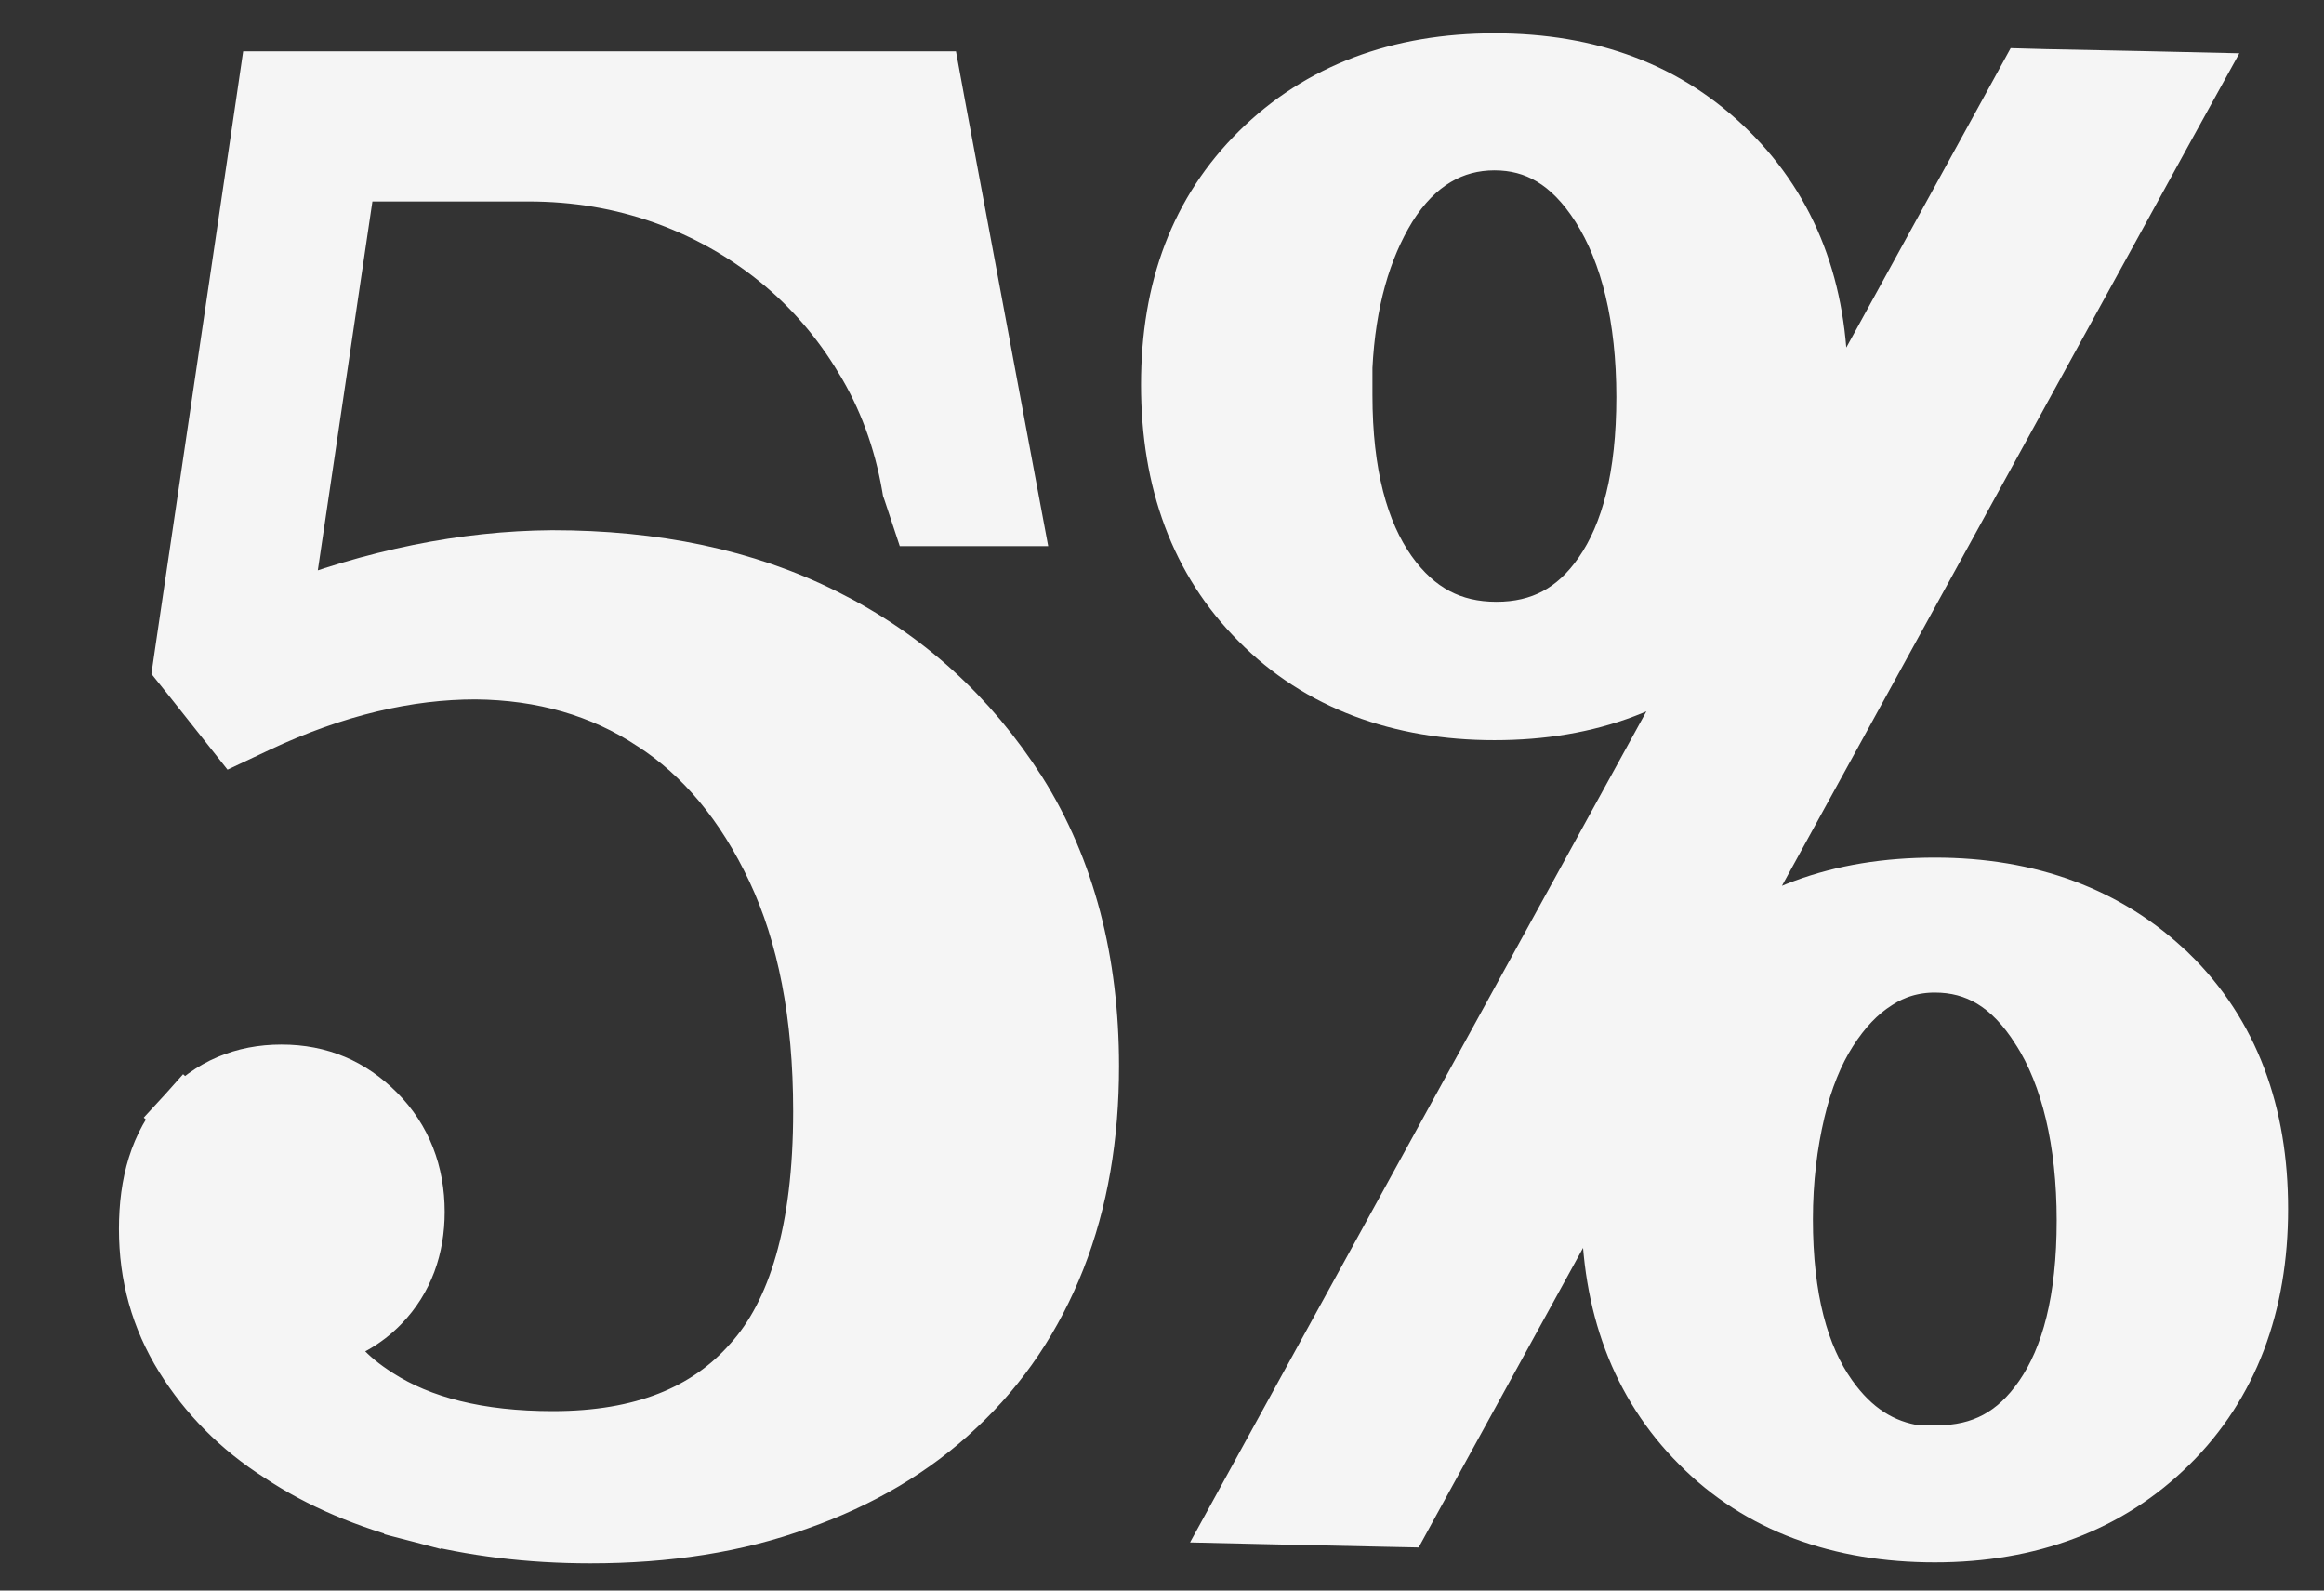
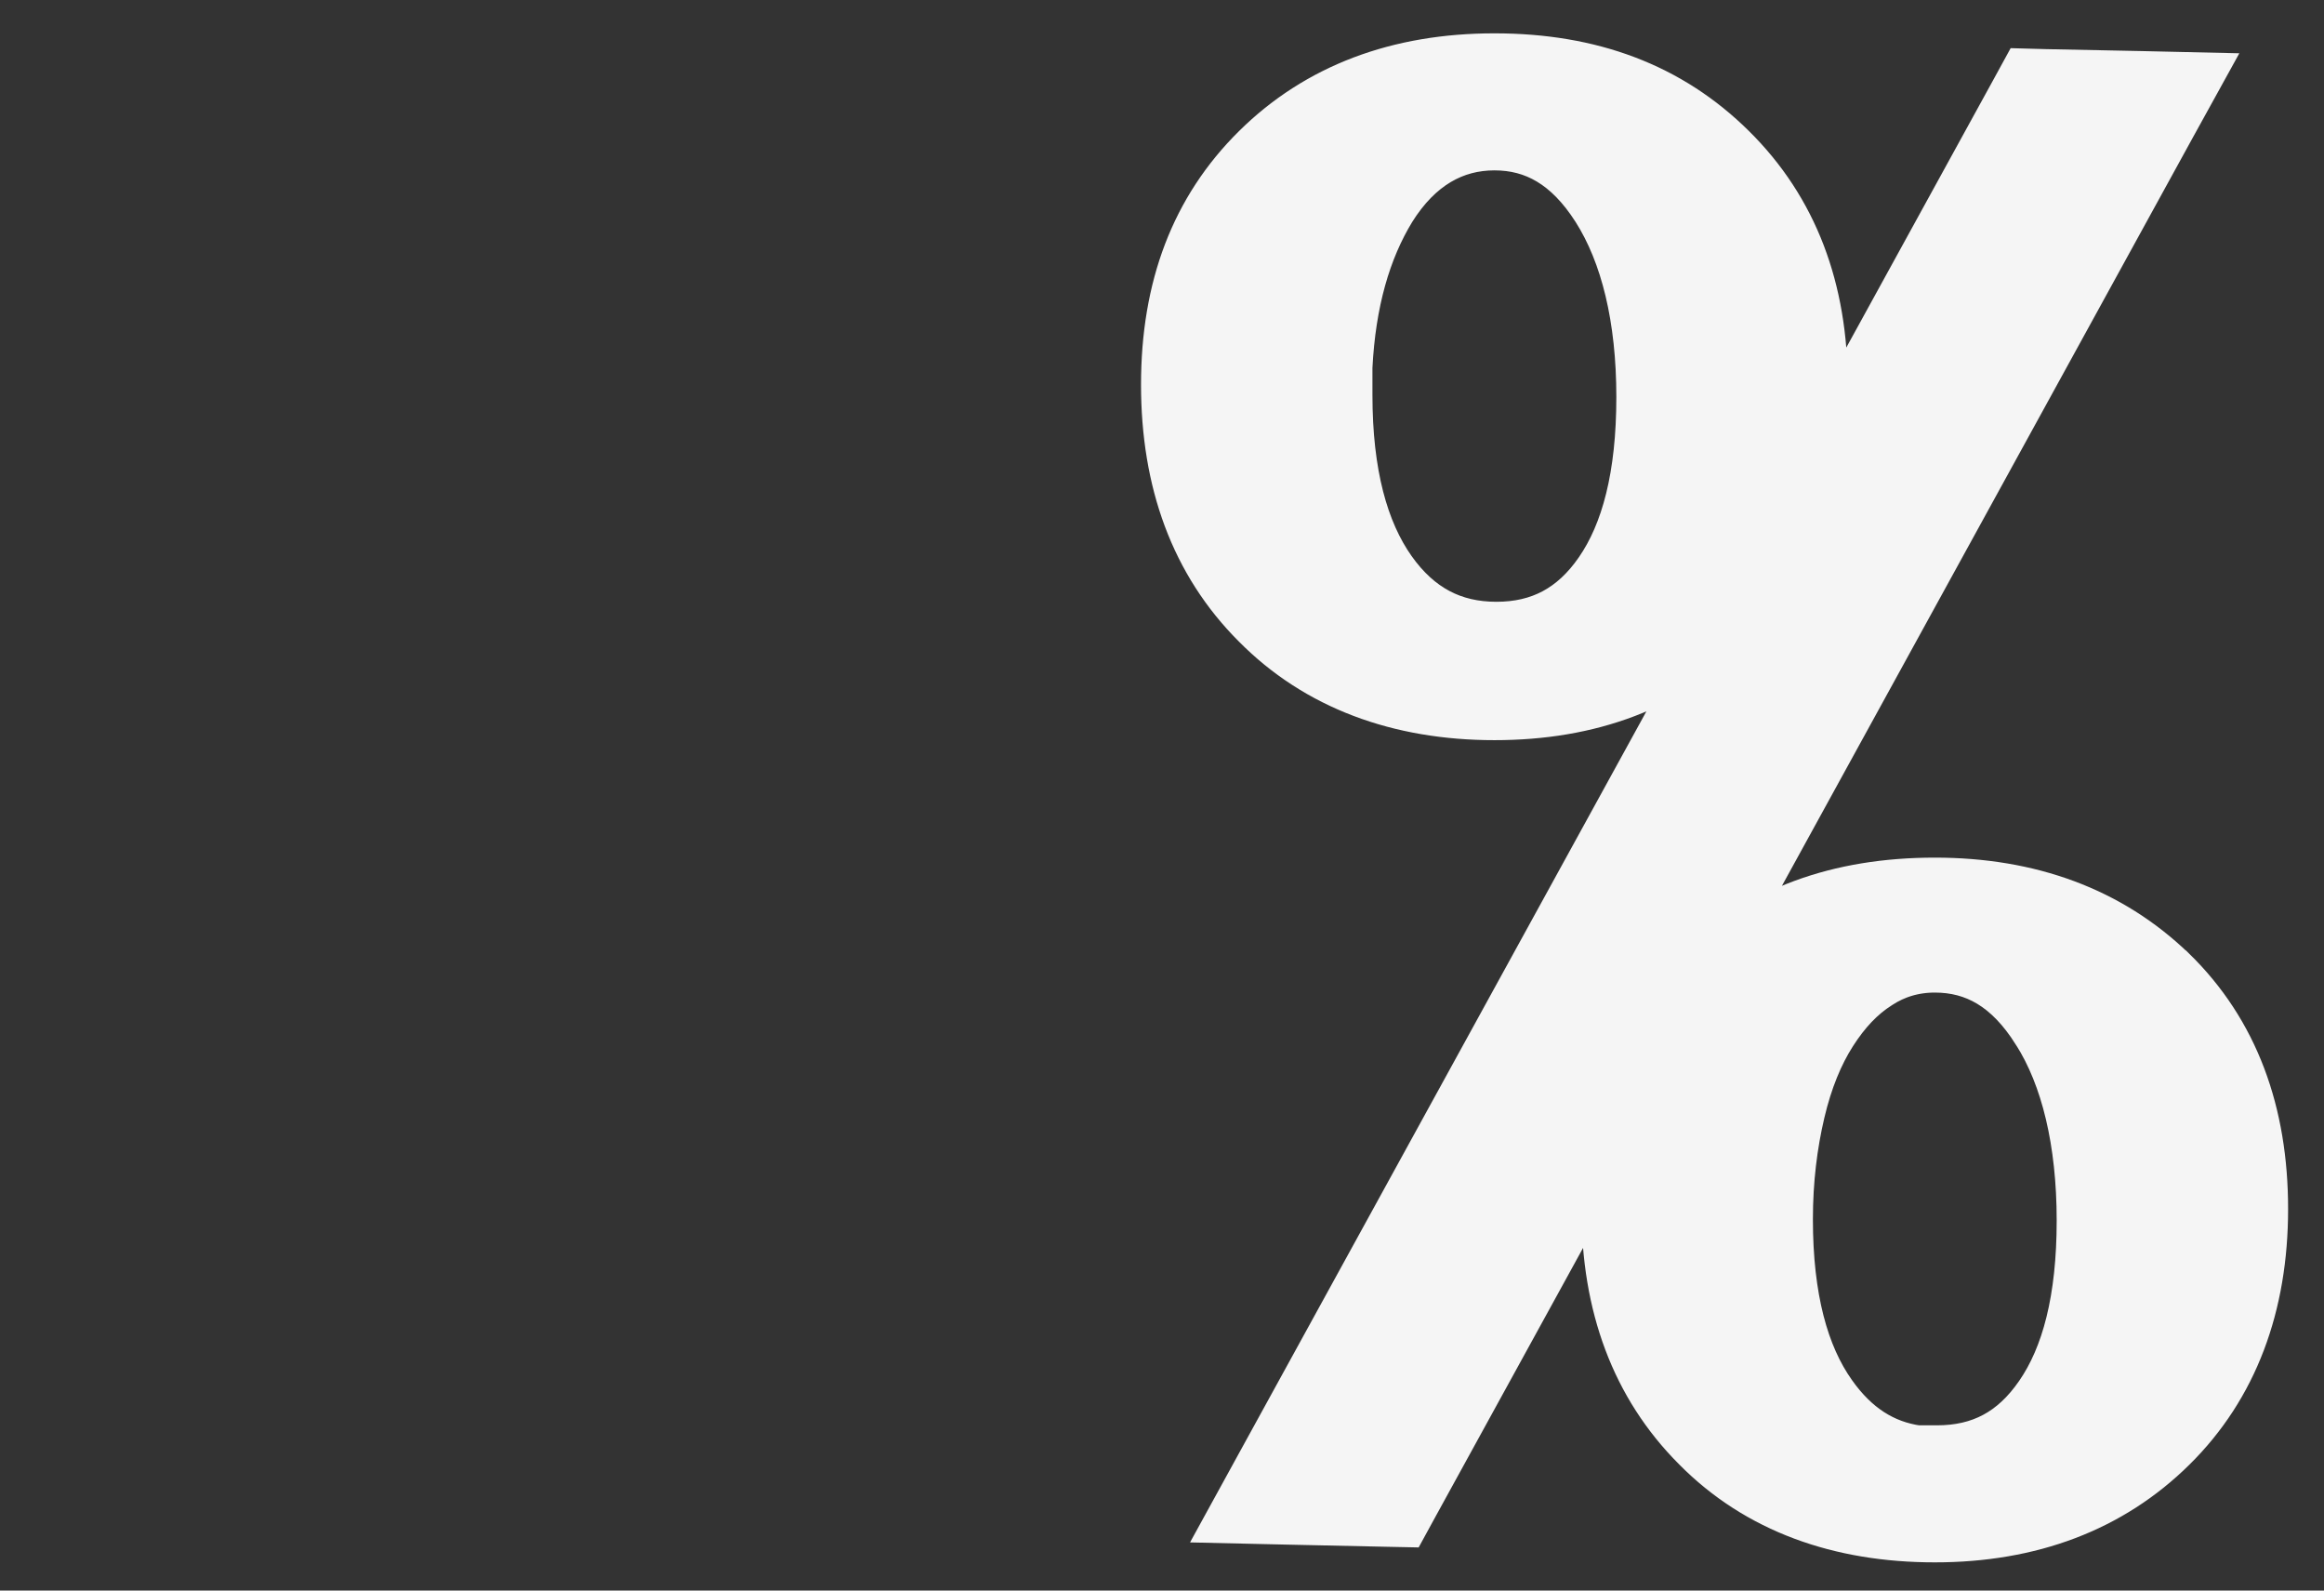
<svg xmlns="http://www.w3.org/2000/svg" width="19" height="13" viewBox="0 0 19 13" fill="none">
  <rect x="0" y="0" width="19" height="13" fill="#333333" stroke="none" />
  <g id="levelPr5">
-     <path id="Vector" d="M2.627 10.929C2.812 10.882 2.976 10.793 3.111 10.653C3.306 10.451 3.396 10.193 3.396 9.905C3.396 9.59 3.291 9.315 3.075 9.098C2.864 8.887 2.613 8.777 2.301 8.777C1.992 8.777 1.725 8.886 1.514 9.118L1.692 9.279L1.514 9.118C1.299 9.356 1.212 9.674 1.212 10.045C1.212 10.424 1.307 10.769 1.505 11.088C1.698 11.398 1.958 11.664 2.294 11.878C2.622 12.097 3.005 12.257 3.432 12.368L3.492 12.136L3.432 12.368C3.861 12.48 4.329 12.538 4.828 12.538C5.448 12.538 6.019 12.451 6.525 12.266C7.027 12.089 7.464 11.833 7.821 11.494C8.178 11.161 8.449 10.756 8.635 10.284C8.821 9.809 8.909 9.287 8.909 8.714C8.909 7.861 8.716 7.111 8.319 6.479L8.319 6.479L8.318 6.478C7.92 5.855 7.396 5.378 6.741 5.051C6.087 4.723 5.344 4.573 4.515 4.573L4.514 4.573C3.796 4.578 3.059 4.729 2.303 5.021L2.838 1.407H4.32C4.713 1.407 5.082 1.47 5.43 1.594C5.779 1.719 6.091 1.896 6.366 2.119C6.64 2.342 6.873 2.611 7.06 2.923L7.061 2.924C7.252 3.238 7.381 3.584 7.449 3.975L7.452 3.993L7.458 4.01L7.475 4.061L7.529 4.224H7.702H7.993H8.281L8.228 3.941L7.652 0.855L7.616 0.659H7.417H2.402H2.195L2.165 0.864L1.505 5.336L1.49 5.439L1.555 5.52L1.812 5.844L1.93 5.993L2.102 5.912C2.739 5.612 3.336 5.477 3.888 5.477C4.439 5.482 4.924 5.622 5.339 5.896L5.341 5.897C5.755 6.164 6.092 6.568 6.345 7.106C6.594 7.636 6.724 8.292 6.724 9.083C6.724 10.064 6.516 10.736 6.149 11.142L6.149 11.142L6.147 11.144C5.784 11.556 5.253 11.773 4.521 11.773C3.909 11.773 3.438 11.651 3.085 11.425C2.827 11.261 2.687 11.094 2.627 10.929Z" fill="#F5F5F5" stroke="#F5F5F5" stroke-width="0.479" />
    <path id="Vector_2" d="M10.981 3.228V3C11.008 2.462 11.133 2.03 11.342 1.688C11.573 1.319 11.876 1.153 12.218 1.153C12.558 1.153 12.845 1.312 13.083 1.685C13.325 2.065 13.454 2.596 13.454 3.245C13.454 3.895 13.33 4.366 13.105 4.691C12.886 5.008 12.601 5.158 12.234 5.158C11.868 5.158 11.576 5.008 11.345 4.683C11.111 4.352 10.981 3.876 10.981 3.228ZM14.131 5.075L14.132 5.074C14.139 5.067 14.145 5.061 14.151 5.054L10.319 12.03L10.129 12.376L10.524 12.385L11.312 12.402L11.458 12.405L11.528 12.277L13.249 9.144C13.195 9.374 13.169 9.62 13.169 9.881C13.169 10.659 13.404 11.306 13.898 11.8C14.388 12.296 15.046 12.53 15.818 12.53C16.593 12.53 17.238 12.288 17.731 11.801C18.226 11.313 18.467 10.66 18.467 9.881C18.467 9.103 18.232 8.455 17.73 7.965L17.728 7.964C17.23 7.484 16.586 7.249 15.818 7.249C15.041 7.249 14.395 7.478 13.9 7.966C13.897 7.969 13.894 7.971 13.892 7.974L17.716 1.012L17.907 0.666L17.511 0.657L16.723 0.641L16.578 0.637L16.508 0.765L14.778 3.914C14.837 3.674 14.867 3.417 14.867 3.144C14.867 2.376 14.63 1.735 14.13 1.241C13.632 0.748 12.998 0.512 12.218 0.512C11.438 0.512 10.792 0.754 10.299 1.241C9.805 1.729 9.568 2.359 9.568 3.144C9.568 3.927 9.803 4.58 10.298 5.074C10.787 5.569 11.445 5.81 12.218 5.81C12.992 5.81 13.632 5.574 14.131 5.075ZM15.835 11.889H15.67C15.381 11.848 15.142 11.696 14.946 11.419C14.711 11.089 14.582 10.613 14.582 9.965C14.582 9.642 14.619 9.348 14.682 9.081C14.744 8.817 14.835 8.597 14.947 8.422C15.061 8.244 15.188 8.109 15.337 8.015L15.337 8.015L15.34 8.013C15.479 7.922 15.64 7.873 15.818 7.873C16.158 7.873 16.445 8.031 16.683 8.41L16.683 8.41L16.684 8.411C16.925 8.79 17.054 9.327 17.054 9.976C17.054 10.626 16.93 11.097 16.705 11.422C16.486 11.74 16.206 11.889 15.835 11.889Z" fill="#F5F5F5" stroke="#F5F5F5" stroke-width="0.479" />
  </g>
</svg>